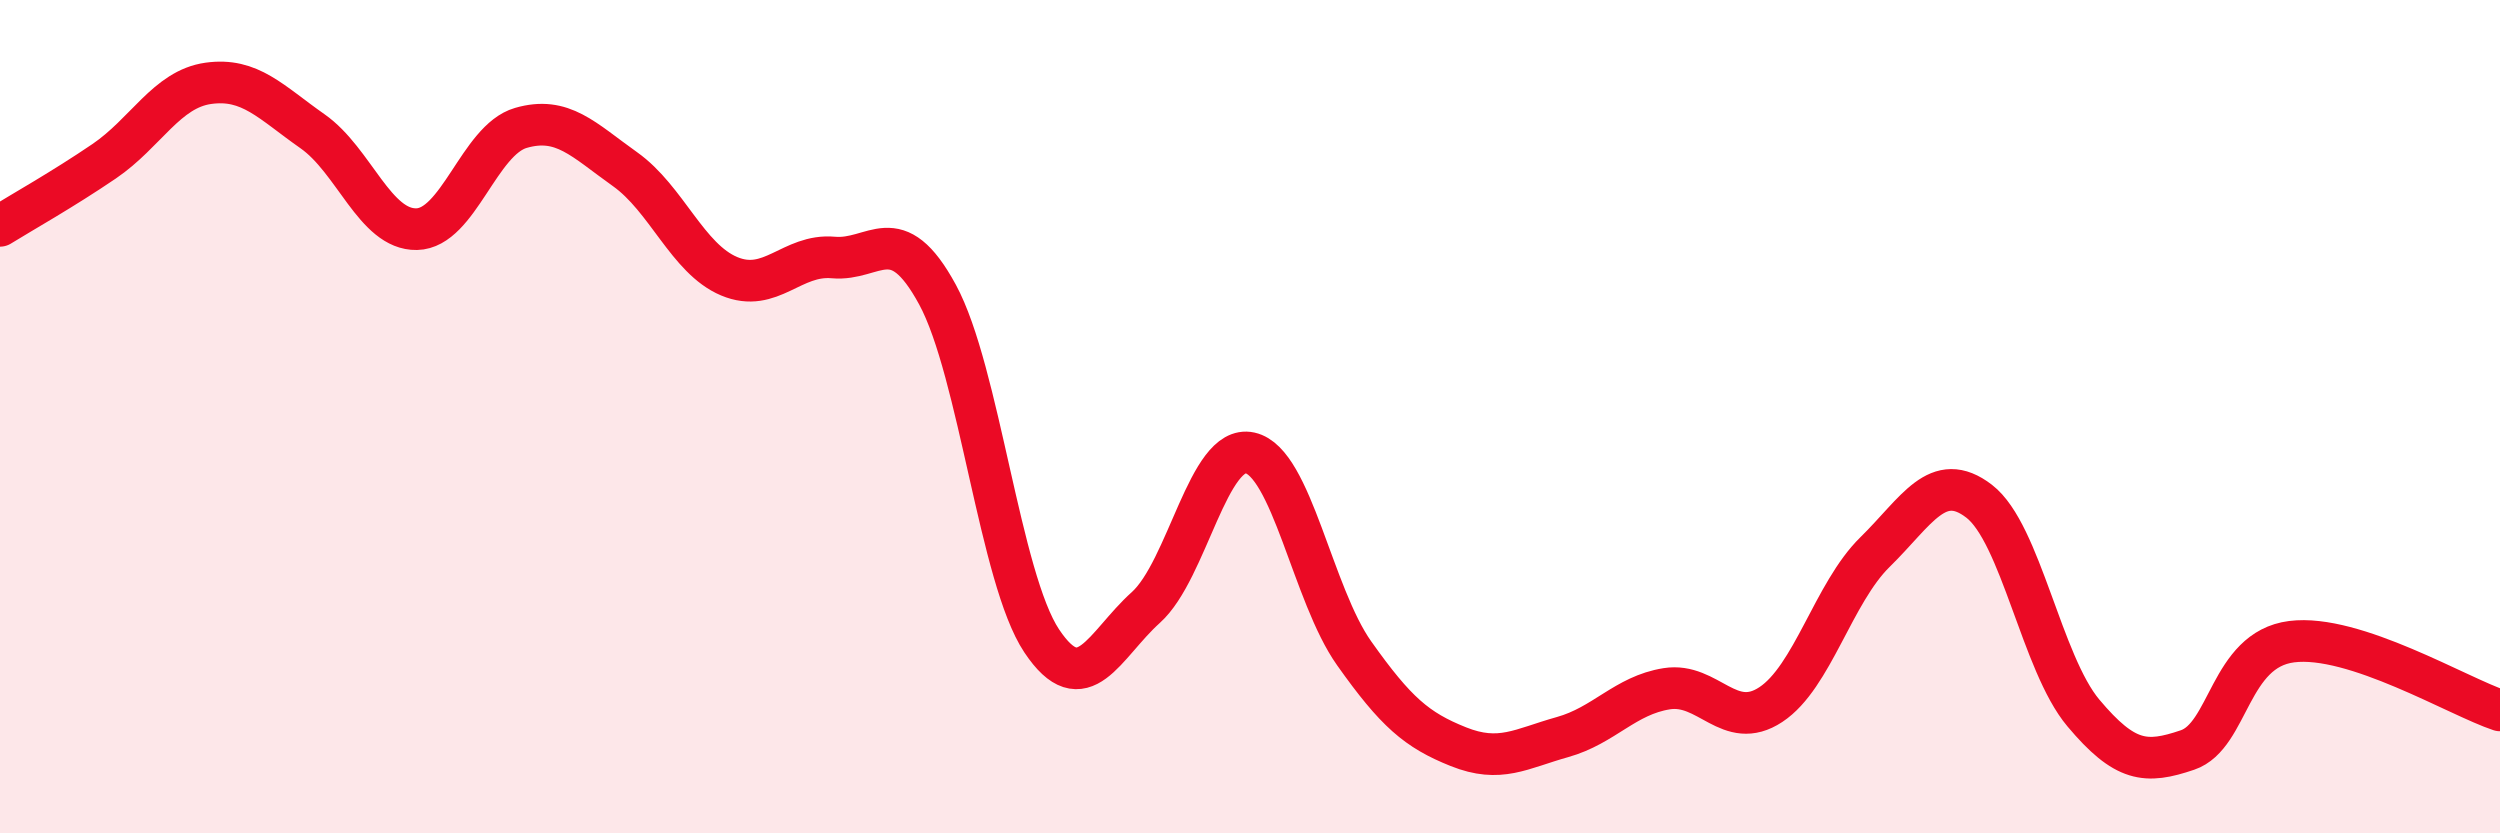
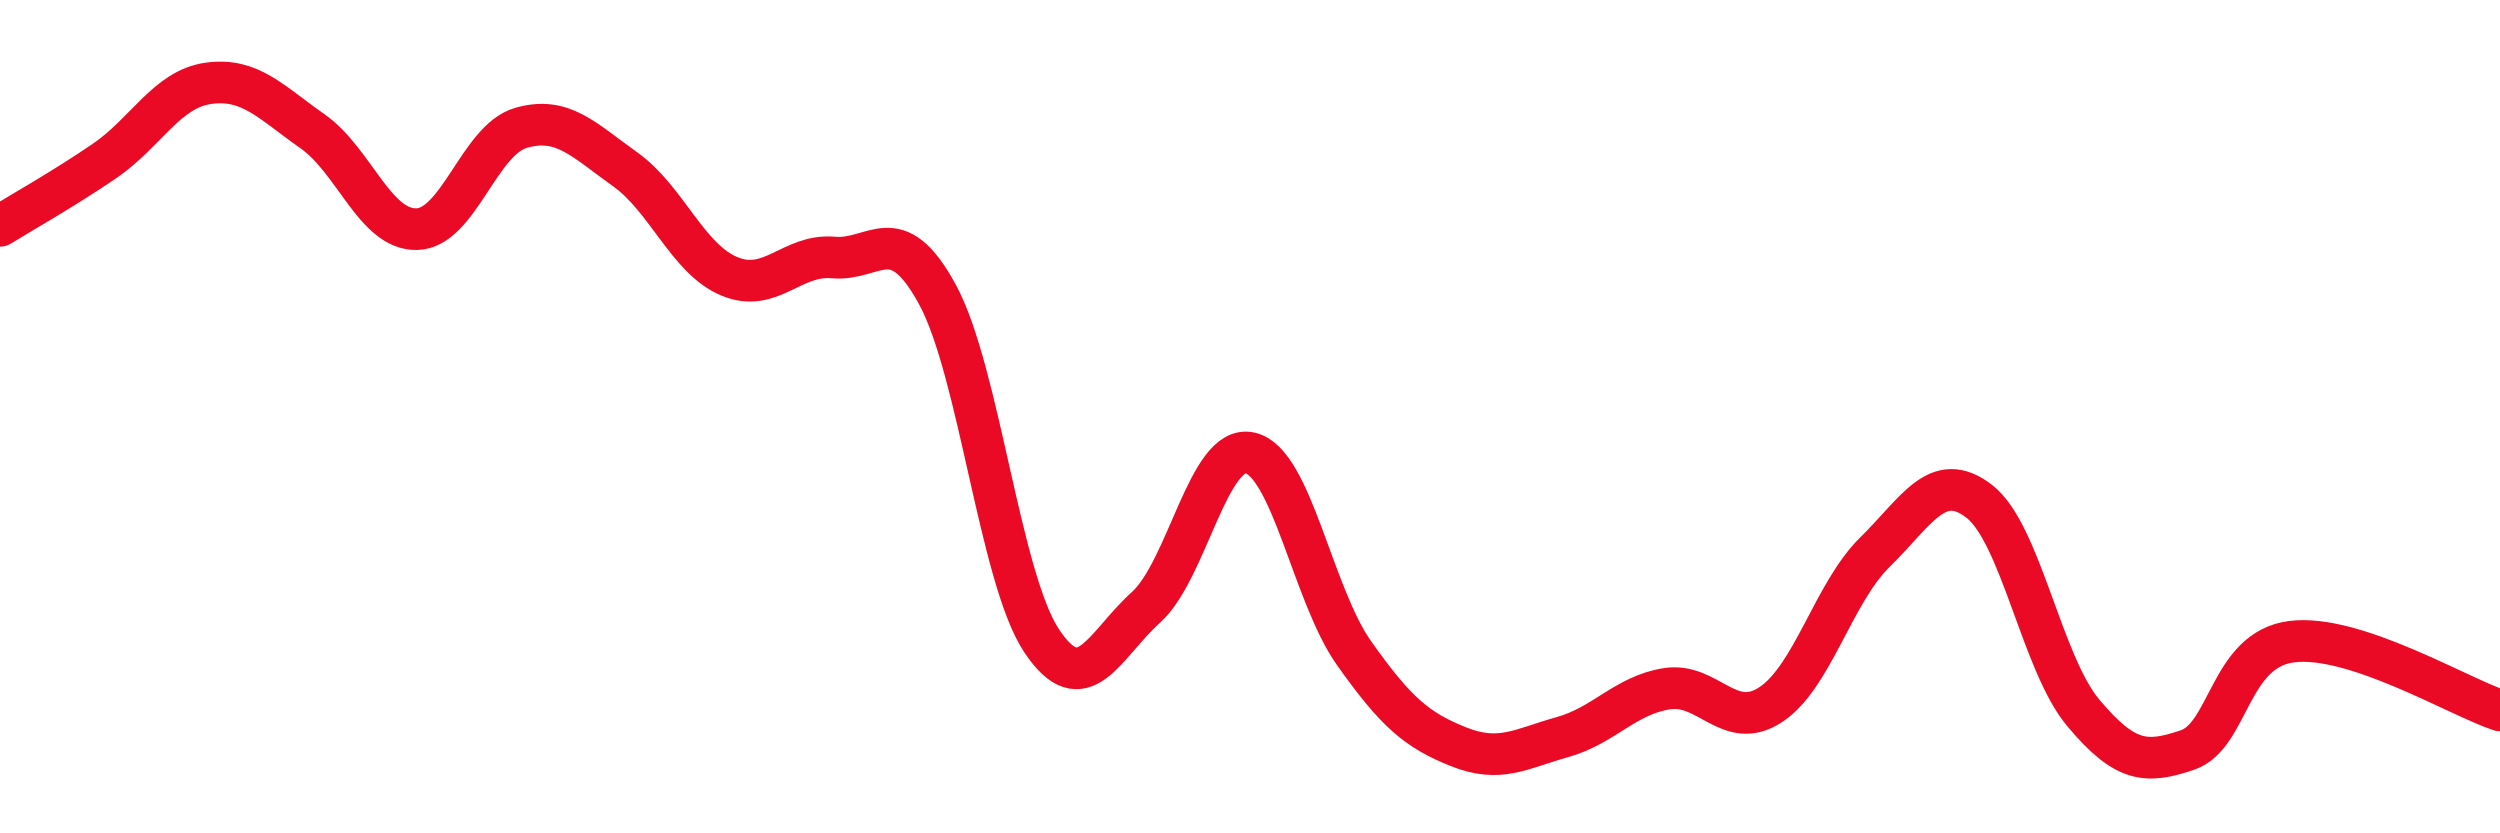
<svg xmlns="http://www.w3.org/2000/svg" width="60" height="20" viewBox="0 0 60 20">
-   <path d="M 0,5.42 C 0.5,5.11 1.5,4.55 2.5,3.87 C 3.5,3.19 4,2.14 5,2 C 6,1.86 6.5,2.45 7.5,3.15 C 8.5,3.85 9,5.52 10,5.5 C 11,5.48 11.5,3.36 12.5,3.07 C 13.5,2.78 14,3.35 15,4.06 C 16,4.77 16.5,6.21 17.5,6.63 C 18.5,7.05 19,6.09 20,6.18 C 21,6.27 21.5,5.23 22.5,7.07 C 23.5,8.91 24,13.88 25,15.38 C 26,16.88 26.5,15.48 27.5,14.58 C 28.5,13.68 29,10.65 30,10.87 C 31,11.09 31.5,14.27 32.5,15.68 C 33.5,17.09 34,17.52 35,17.92 C 36,18.32 36.5,17.97 37.5,17.69 C 38.5,17.41 39,16.69 40,16.53 C 41,16.37 41.5,17.57 42.5,16.91 C 43.5,16.25 44,14.23 45,13.25 C 46,12.27 46.5,11.26 47.5,12.03 C 48.5,12.8 49,15.92 50,17.11 C 51,18.3 51.5,18.34 52.5,18 C 53.5,17.66 53.5,15.59 55,15.4 C 56.5,15.21 59,16.72 60,17.05L60 20L0 20Z" fill="#EB0A25" opacity="0.1" stroke-linecap="round" stroke-linejoin="round" />
  <path d="M 0,5.42 C 0.5,5.11 1.5,4.55 2.5,3.87 C 3.5,3.19 4,2.14 5,2 C 6,1.86 6.5,2.45 7.5,3.15 C 8.5,3.85 9,5.52 10,5.5 C 11,5.48 11.5,3.36 12.5,3.07 C 13.5,2.78 14,3.35 15,4.06 C 16,4.77 16.5,6.21 17.5,6.63 C 18.5,7.05 19,6.09 20,6.18 C 21,6.27 21.5,5.23 22.5,7.07 C 23.5,8.91 24,13.88 25,15.38 C 26,16.88 26.5,15.48 27.5,14.58 C 28.5,13.68 29,10.65 30,10.87 C 31,11.09 31.5,14.27 32.5,15.68 C 33.5,17.09 34,17.52 35,17.92 C 36,18.32 36.5,17.97 37.5,17.69 C 38.5,17.41 39,16.69 40,16.53 C 41,16.37 41.5,17.57 42.5,16.91 C 43.5,16.25 44,14.23 45,13.25 C 46,12.27 46.5,11.26 47.5,12.03 C 48.5,12.8 49,15.92 50,17.11 C 51,18.3 51.5,18.34 52.5,18 C 53.5,17.66 53.5,15.59 55,15.4 C 56.5,15.21 59,16.72 60,17.05" stroke="#EB0A25" stroke-width="1" fill="none" stroke-linecap="round" stroke-linejoin="round" />
</svg>